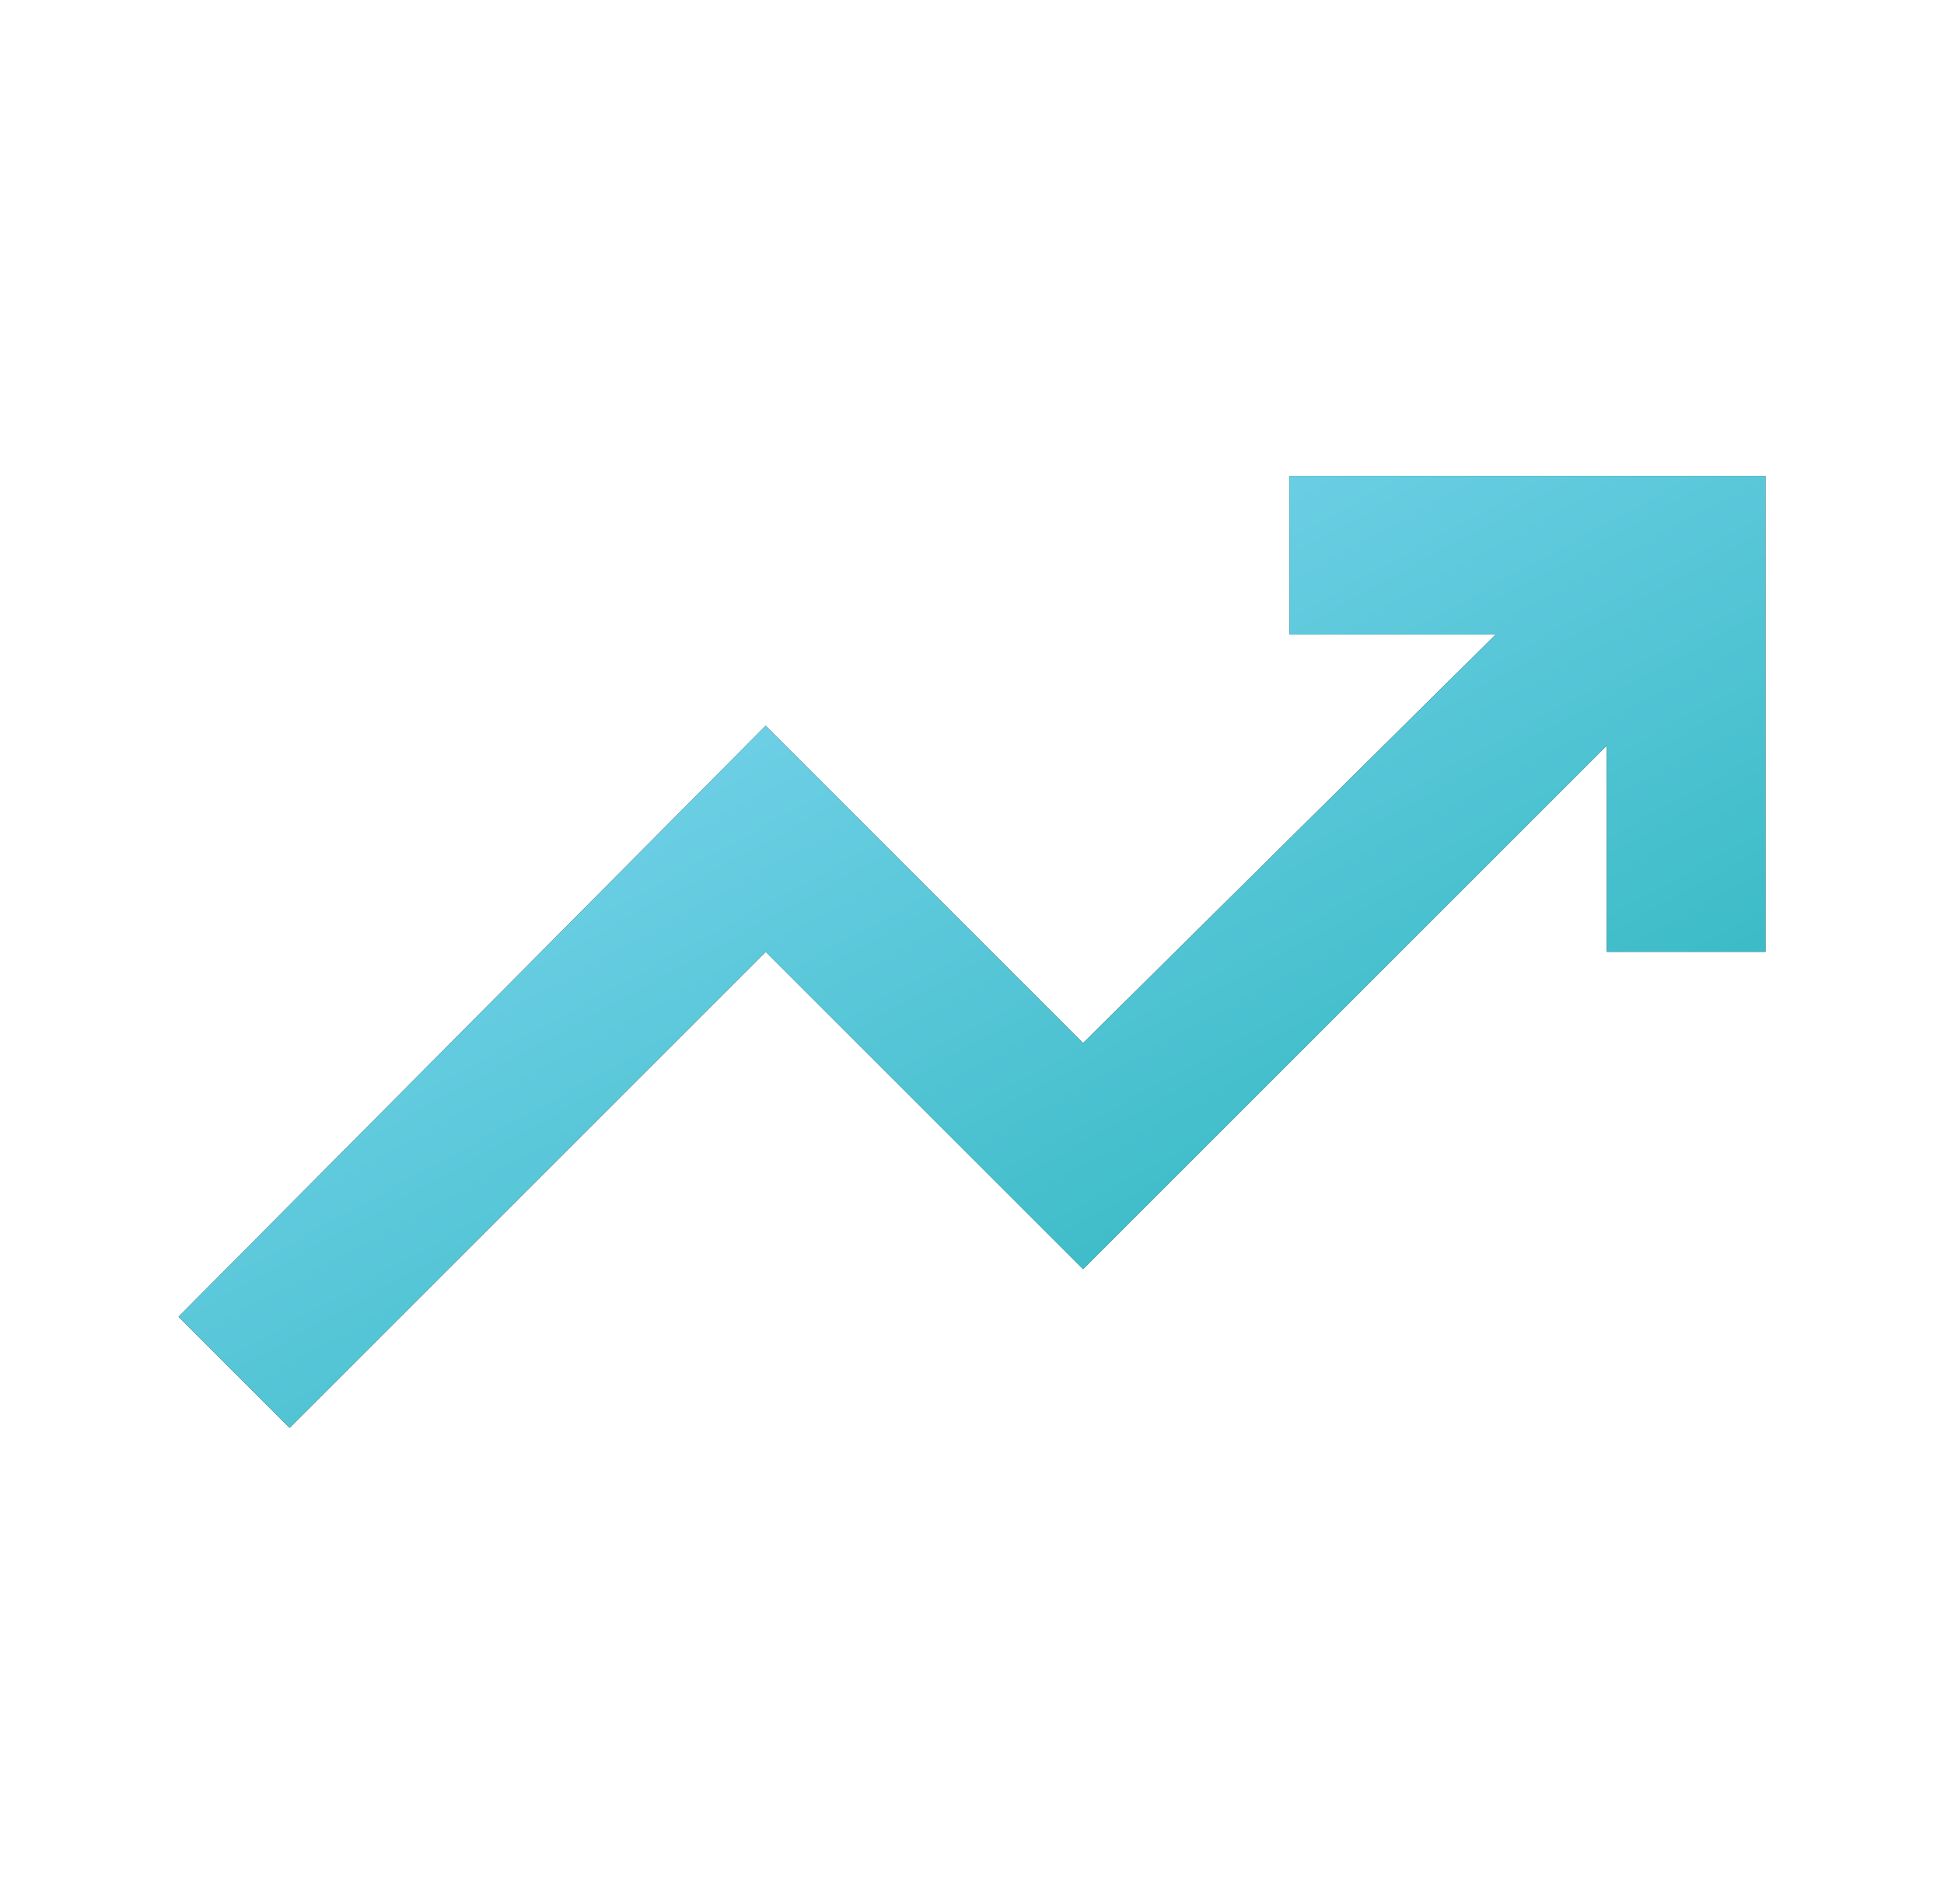
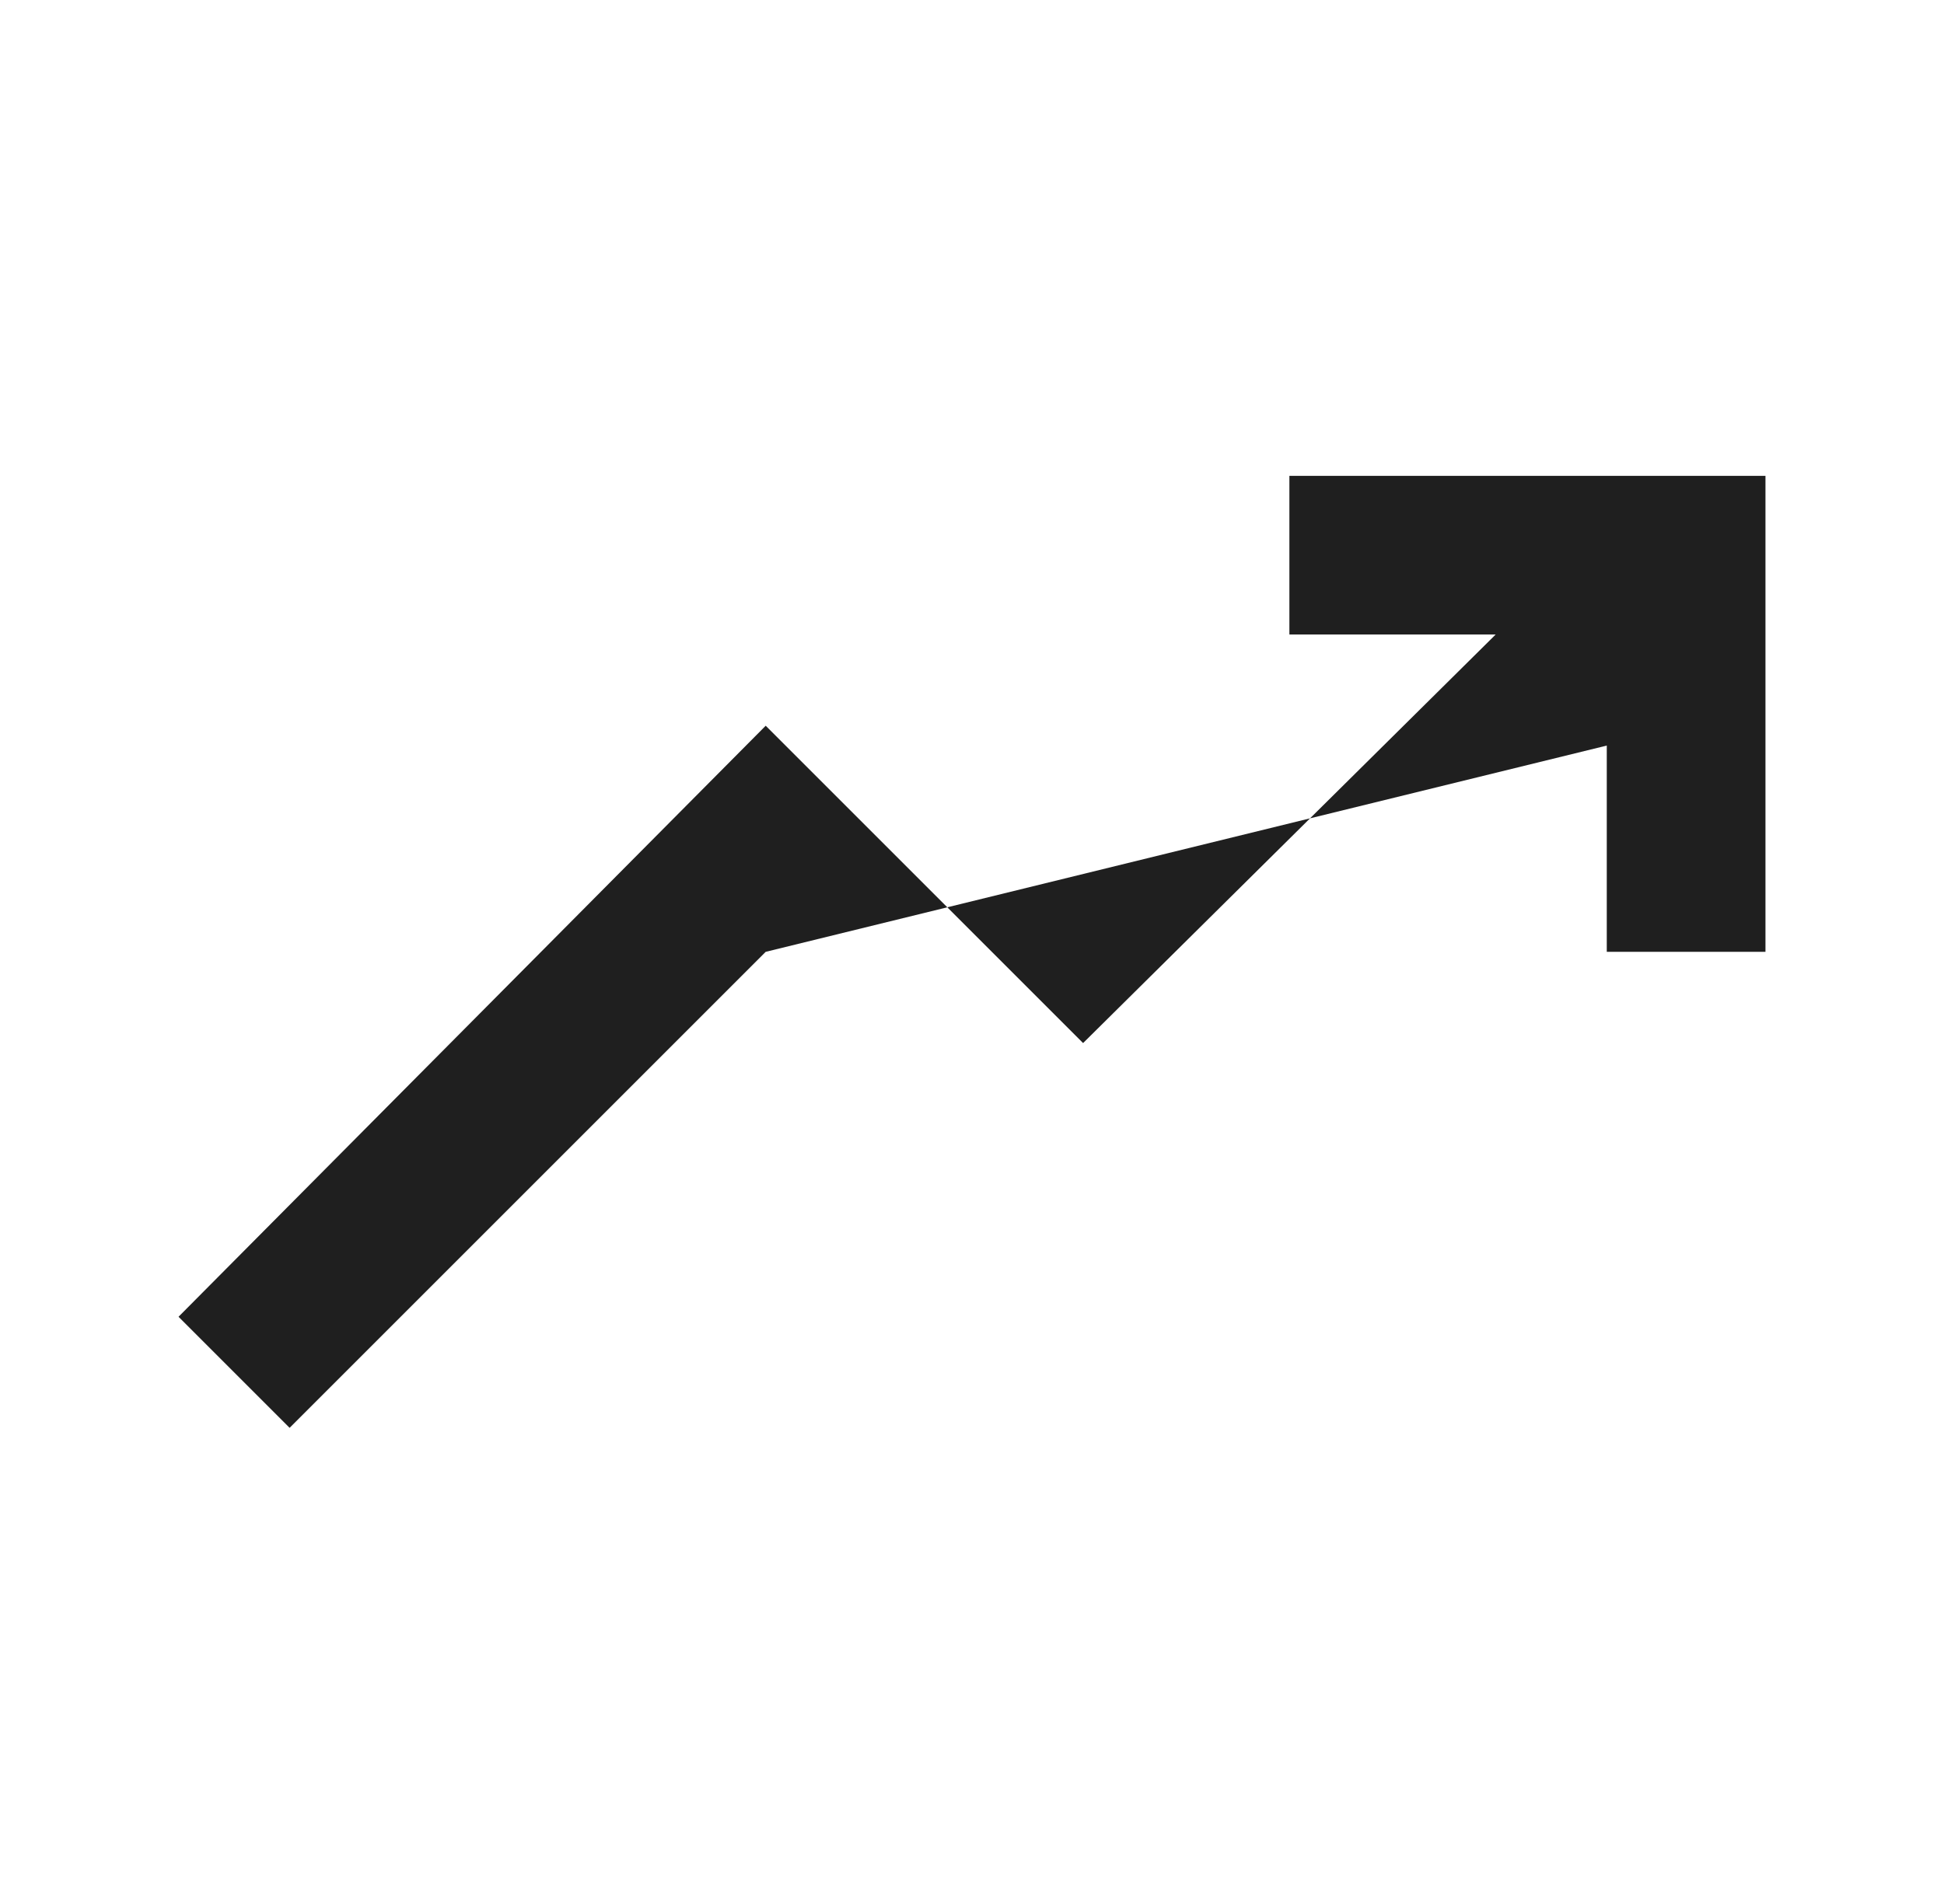
<svg xmlns="http://www.w3.org/2000/svg" width="49" height="48" viewBox="0 0 49 48" fill="none">
-   <path d="M7.3 35.996L4.5 33.196L19.3 18.296L27.3 26.296L37.7 15.996H32.5V11.996H44.5V23.996H40.5V18.796L27.3 31.996L19.3 23.996L7.3 35.996Z" fill="#1F1F1F" />
-   <path d="M7.3 35.996L4.5 33.196L19.3 18.296L27.3 26.296L37.7 15.996H32.5V11.996H44.5V23.996H40.5V18.796L27.3 31.996L19.3 23.996L7.3 35.996Z" fill="url(#paint0_linear_50_5263)" />
+   <path d="M7.3 35.996L4.5 33.196L19.3 18.296L27.3 26.296L37.7 15.996H32.5V11.996H44.5V23.996H40.5V18.796L19.3 23.996L7.3 35.996Z" fill="#1F1F1F" />
  <defs>
    <linearGradient id="paint0_linear_50_5263" x1="3.426" y1="10.139" x2="23.092" y2="46.059" gradientUnits="userSpaceOnUse">
      <stop stop-color="#97E0FF" />
      <stop offset="1" stop-color="#22B1B7" />
    </linearGradient>
  </defs>
</svg>